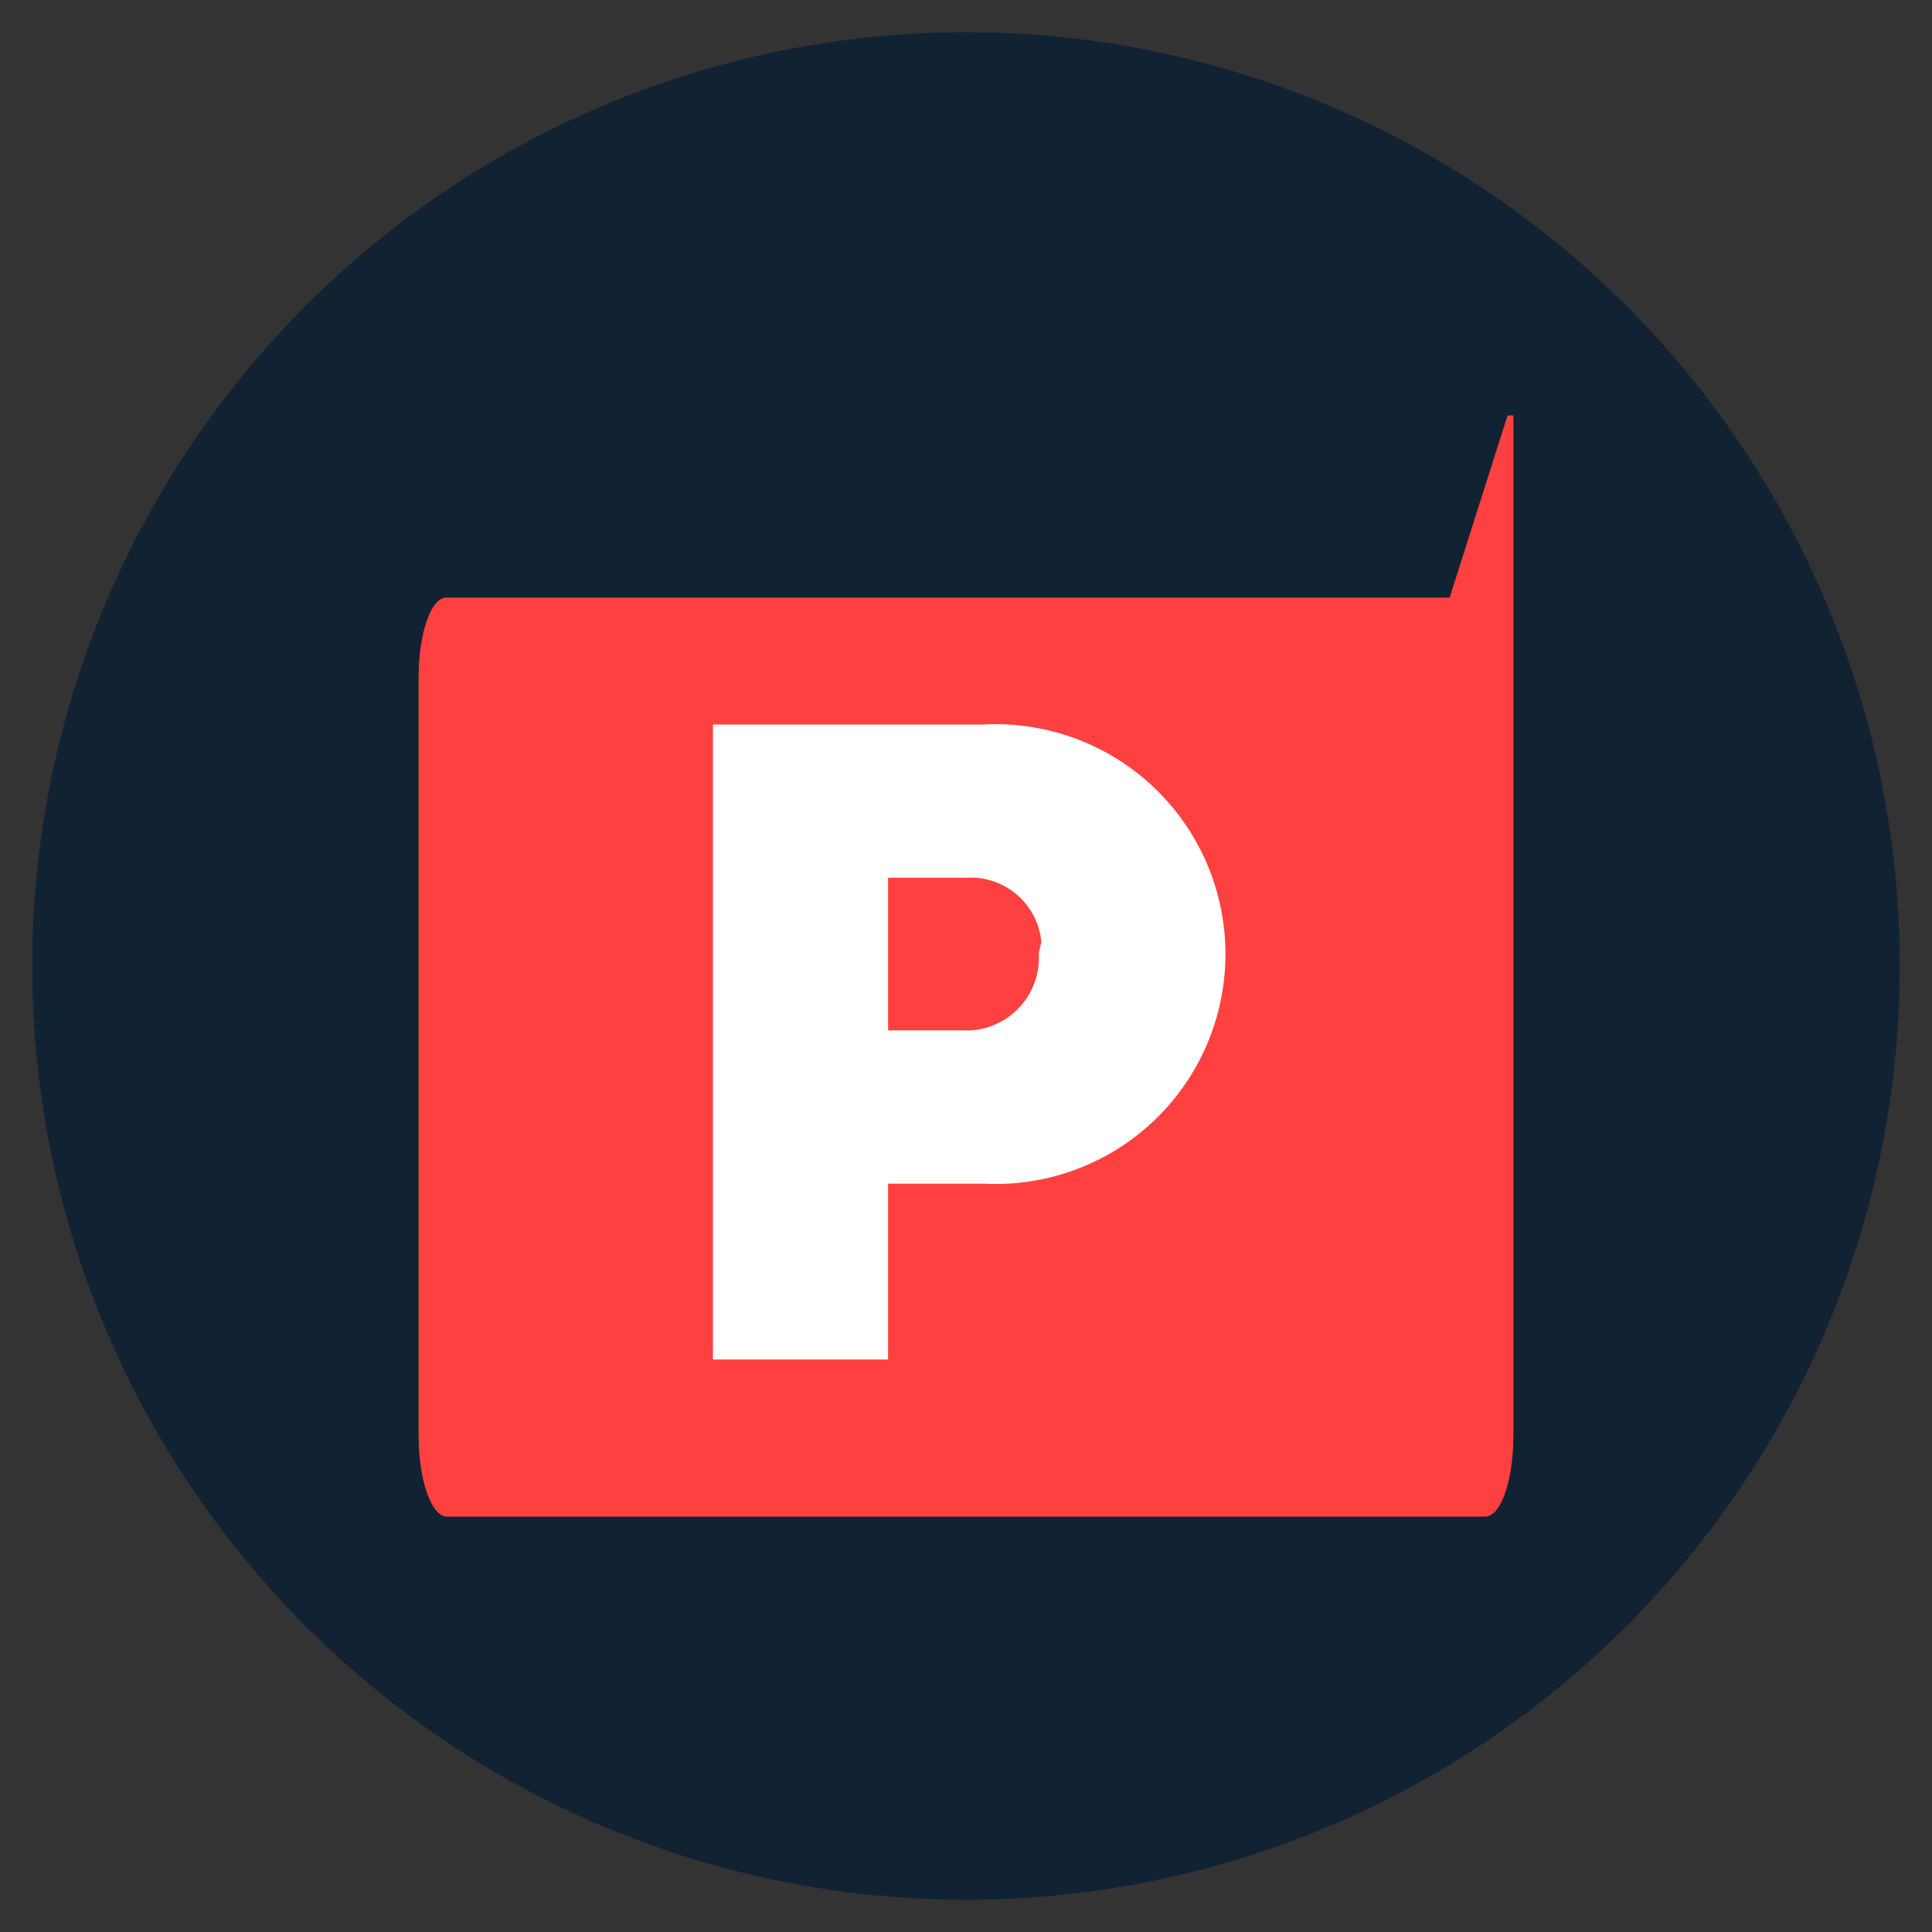
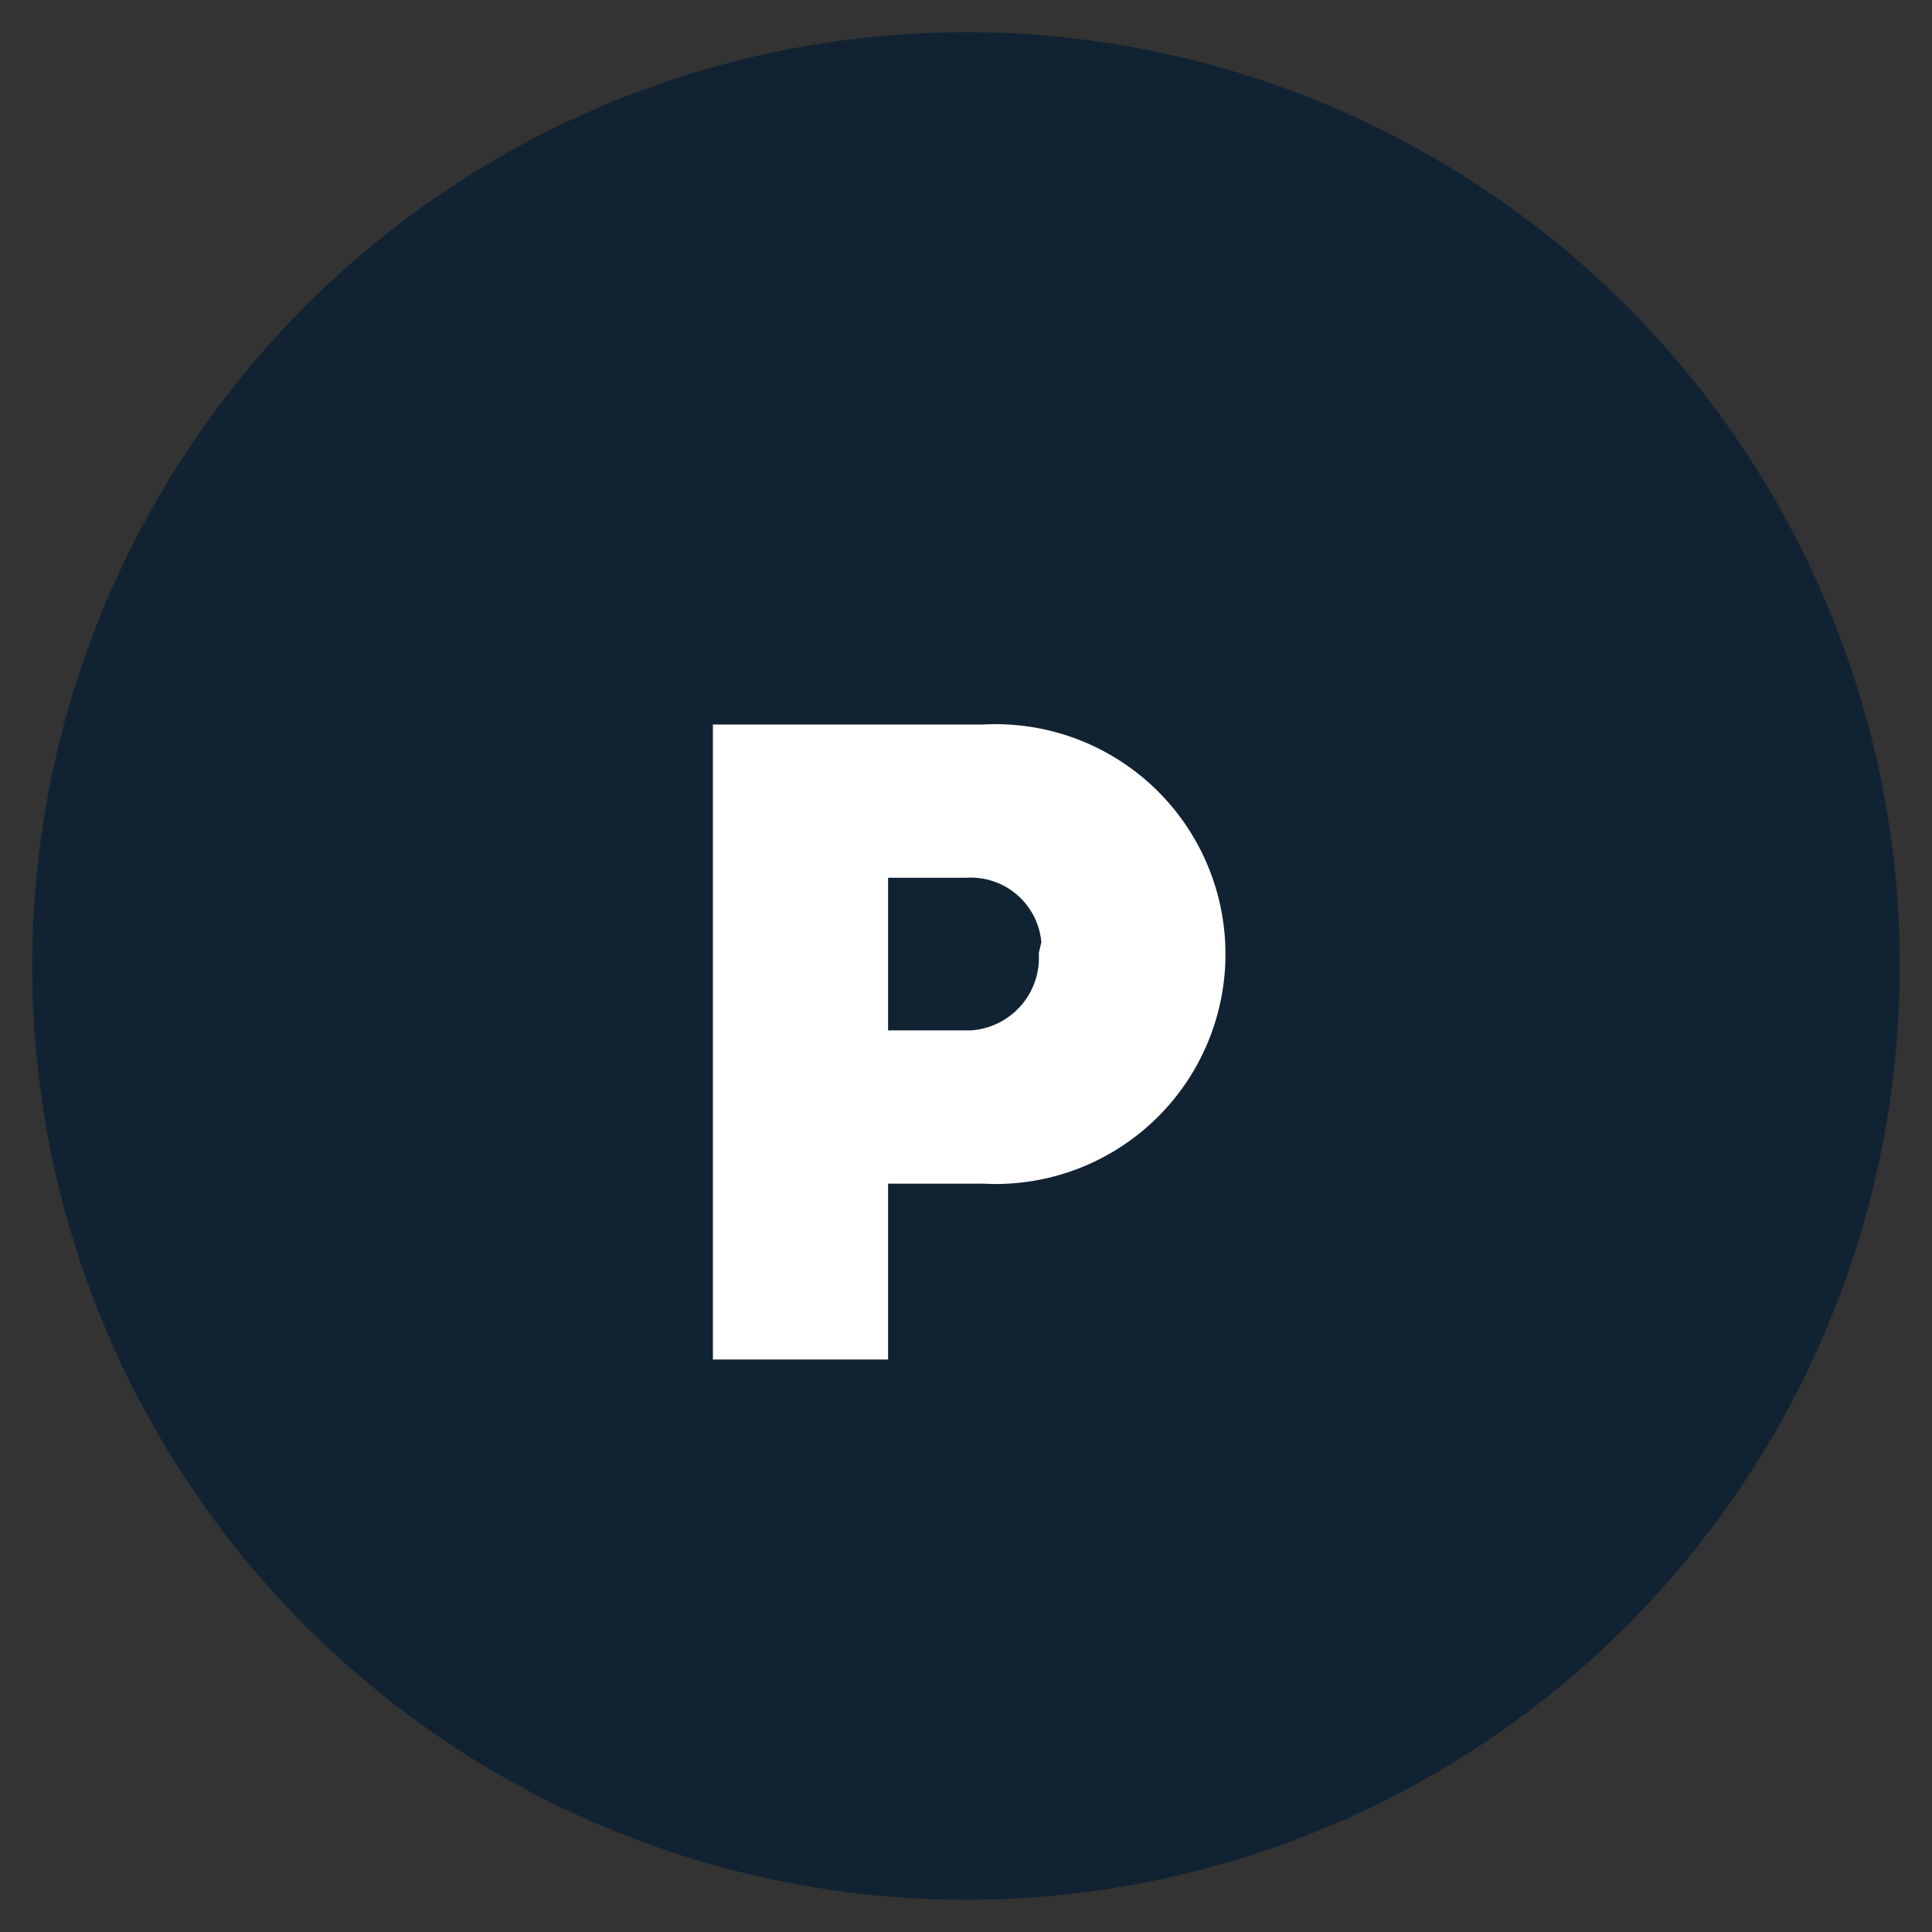
<svg xmlns="http://www.w3.org/2000/svg" width="30" height="30" viewBox="0 0 30 30">
  <rect x="0" y="0" width="30" height="30" fill="#333333" stroke="none" />
  <defs>
    <style>.cls-1{fill:#112333;}.cls-2{fill:#ff4040;}.cls-3{fill:#fff;}</style>
  </defs>
  <g id="Platipus">
    <circle class="cls-1" cx="15" cy="15" r="14.5" />
-     <path class="cls-2" d="M23.5,6.45V22.28c0,.7-.19,1.27-.44,1.27H6.94c-.24,0-.44-.56-.44-1.26h0V10.52c0-.68.19-1.24.43-1.24H22.51l.9-2.83Z" />
    <path class="cls-3" d="M15.27,11.25h-4.2v9.86h2.72V18.38h1.48a3.57,3.57,0,1,0,0-7.13Zm.86,3.55A1.13,1.13,0,0,1,15.07,16H13.79V13.63H15a1.1,1.1,0,0,1,1.17,1Z" />
  </g>
</svg>